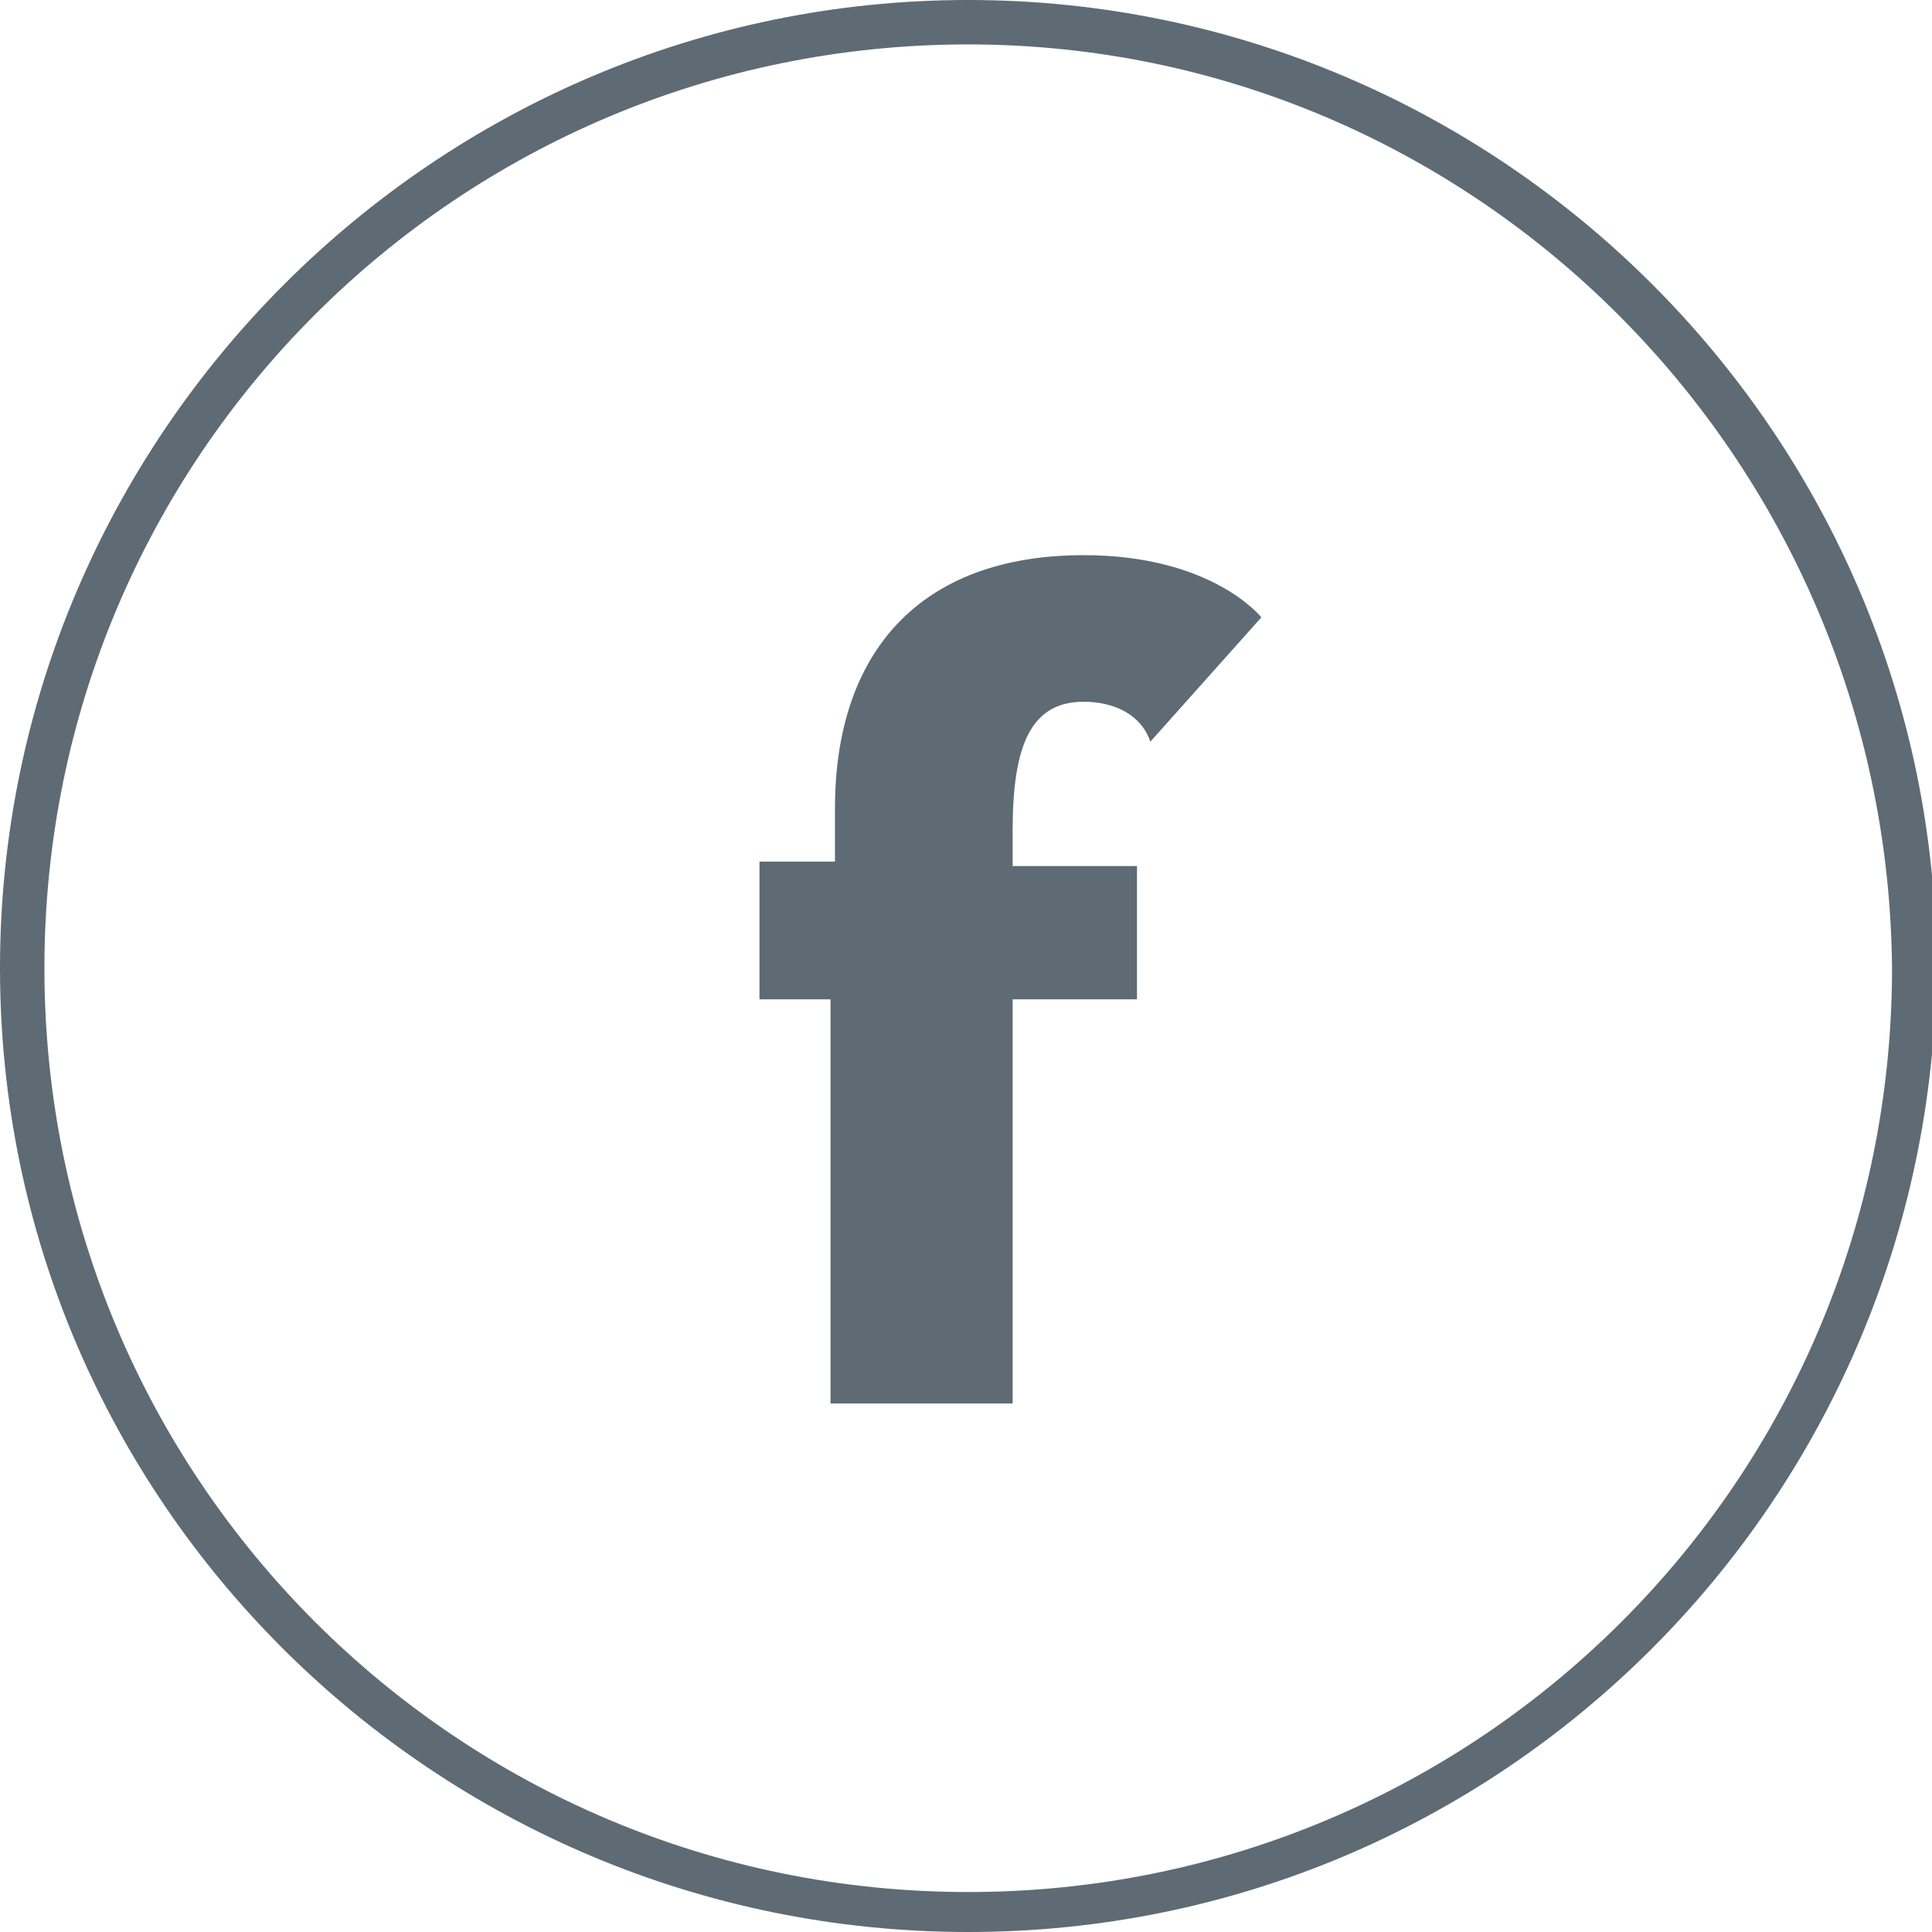
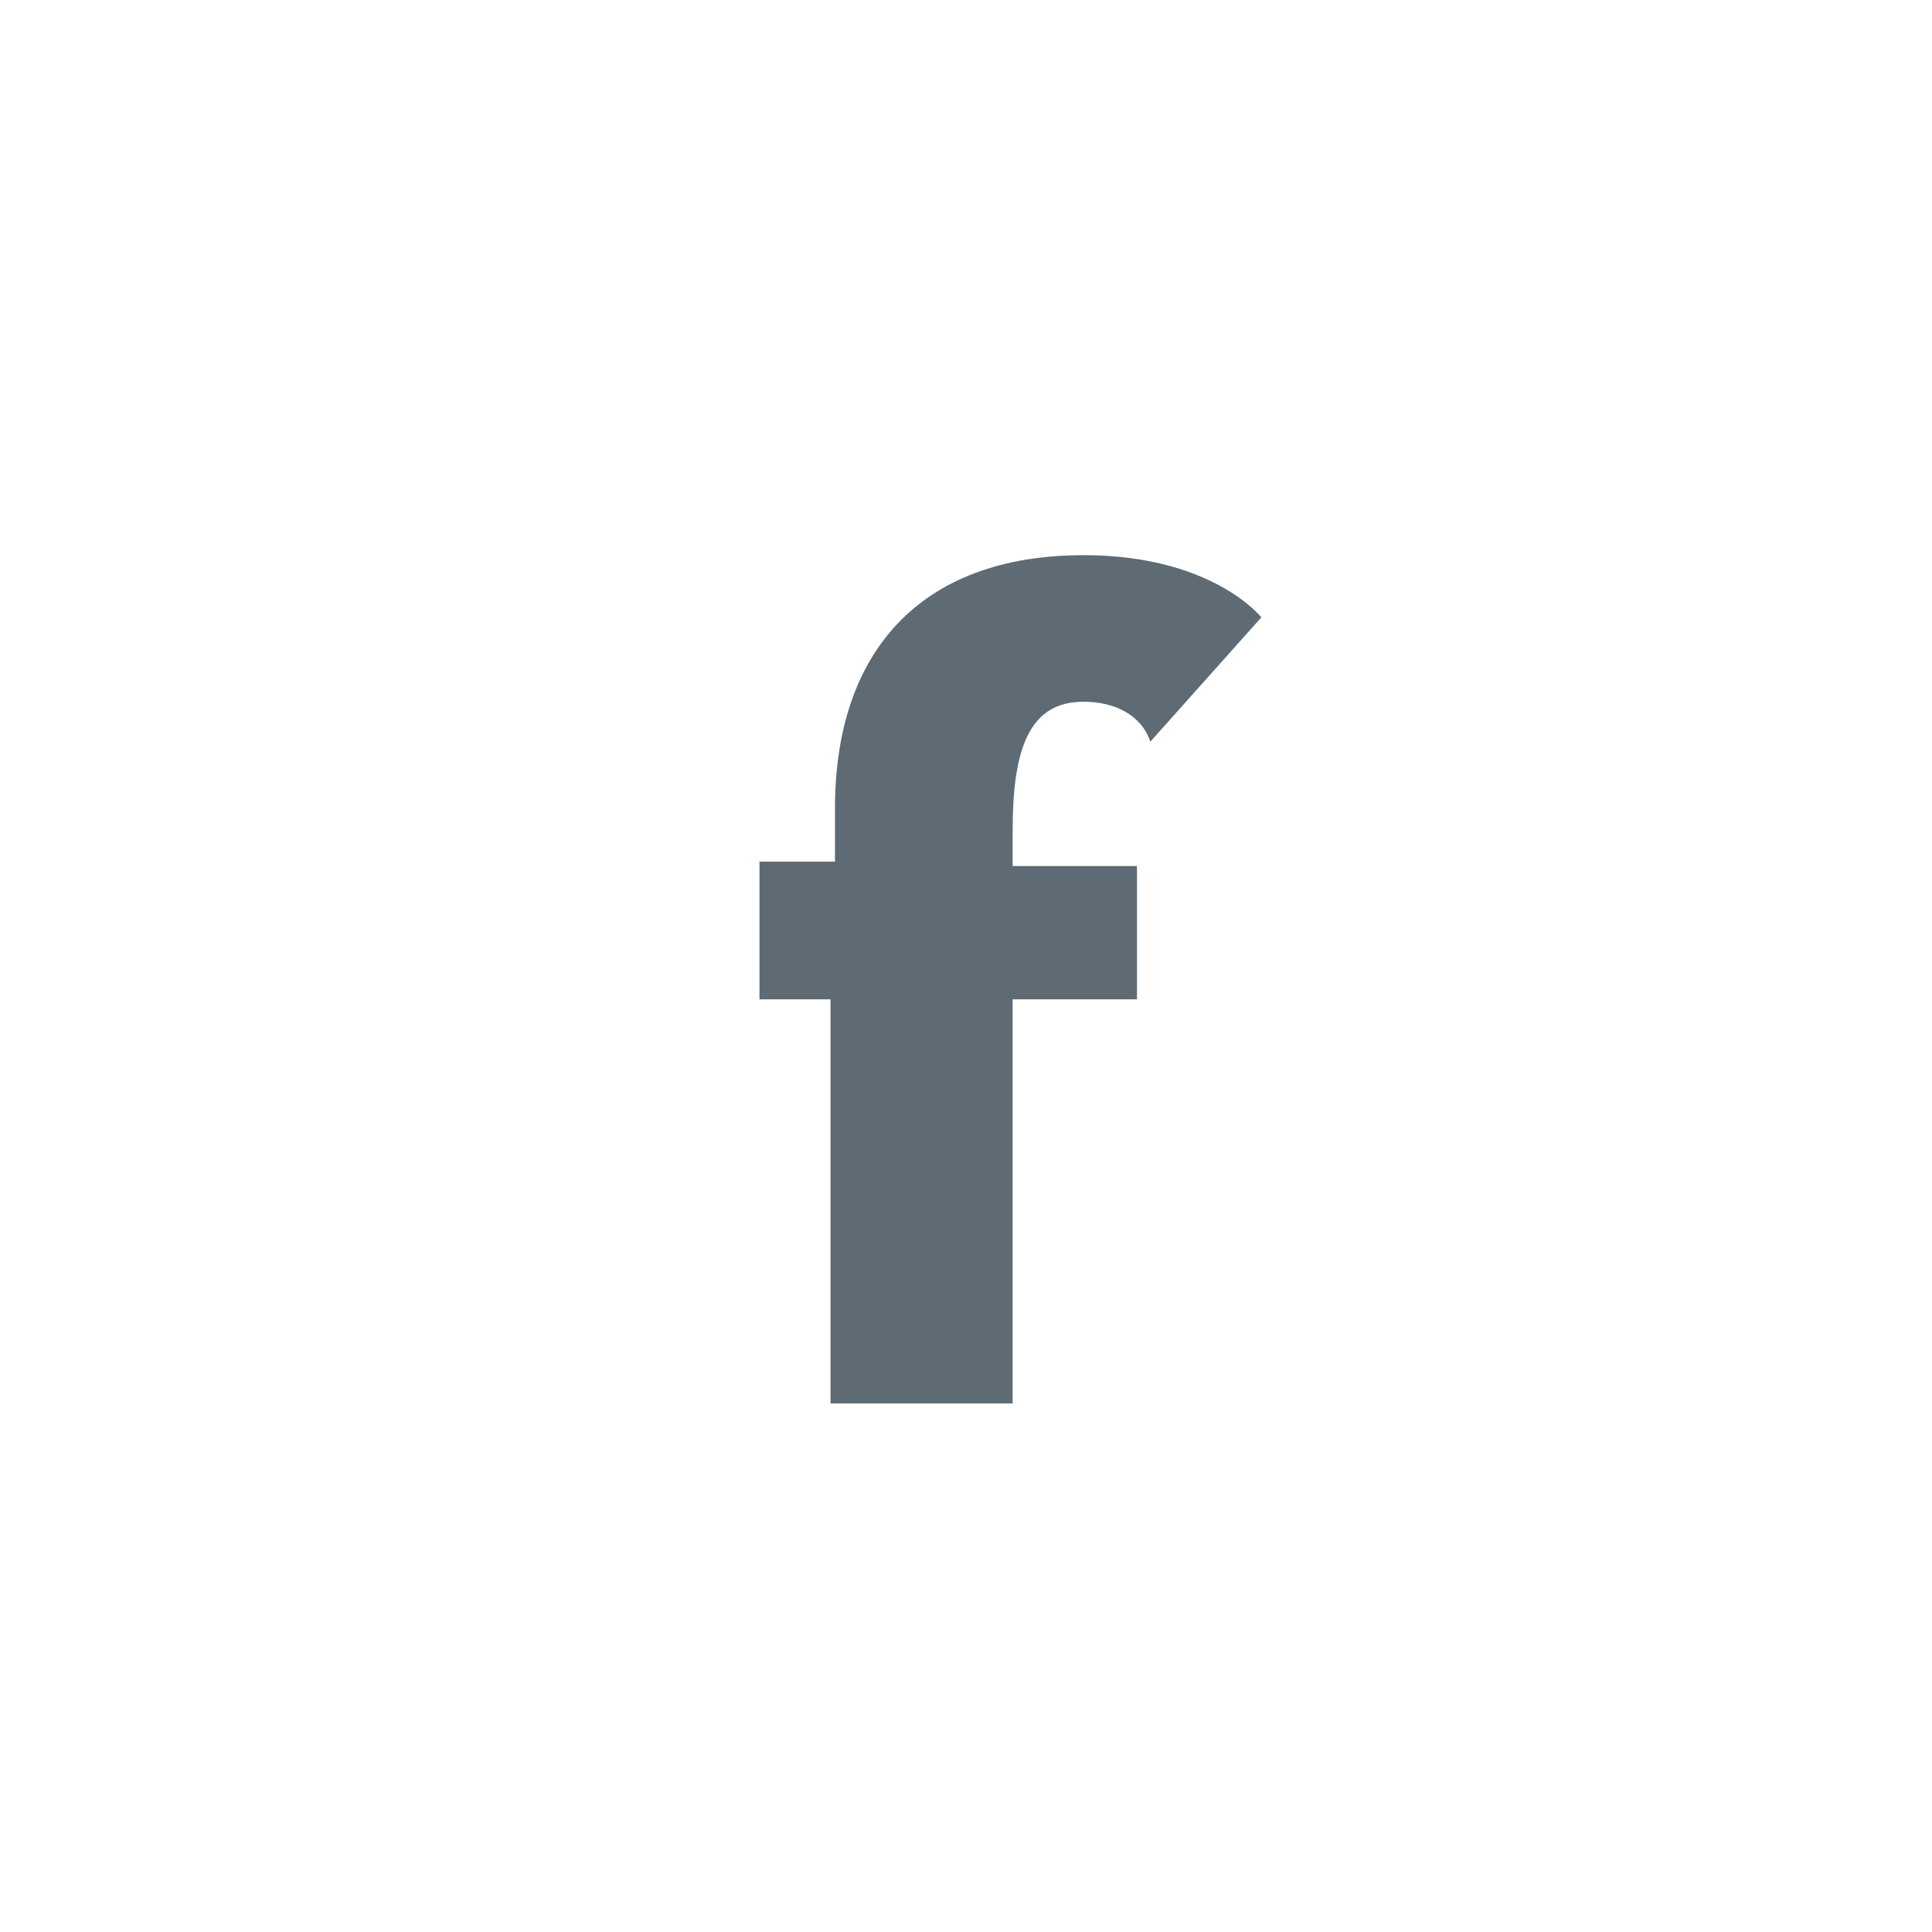
<svg xmlns="http://www.w3.org/2000/svg" version="1.1" id="Ebene_1" x="0px" y="0px" viewBox="0 0 43.5 43.5" style="enable-background:new 0 0 43.5 43.5;" xml:space="preserve">
  <style type="text/css">
	.st0{fill:#5E6B74;}
</style>
-   <path class="st0" d="M21.8,43.5C9.8,43.5,0,33.8,0,21.8C0,9.8,9.8,0,21.8,0s21.8,9.8,21.8,21.8C43.5,33.8,33.8,43.5,21.8,43.5z   M21.8,1C10.3,1,1,10.3,1,21.8c0,11.5,9.3,20.8,20.8,20.8c11.5,0,20.8-9.3,20.8-20.8C42.5,10.3,33.2,1,21.8,1z" />
  <g>
    <path class="st0" d="M17.2,19.4h1.6v-1.2c0-3.5,1.9-5.7,5.6-5.7c2.9,0,4,1.4,4,1.4l-2.5,2.8c-0.2-0.6-0.8-0.9-1.5-0.9   c-1.2,0-1.6,1-1.6,2.9v0.8h2.8v3h-2.8v9.1h-4.1v-9.1h-1.6V19.4z" />
  </g>
</svg>